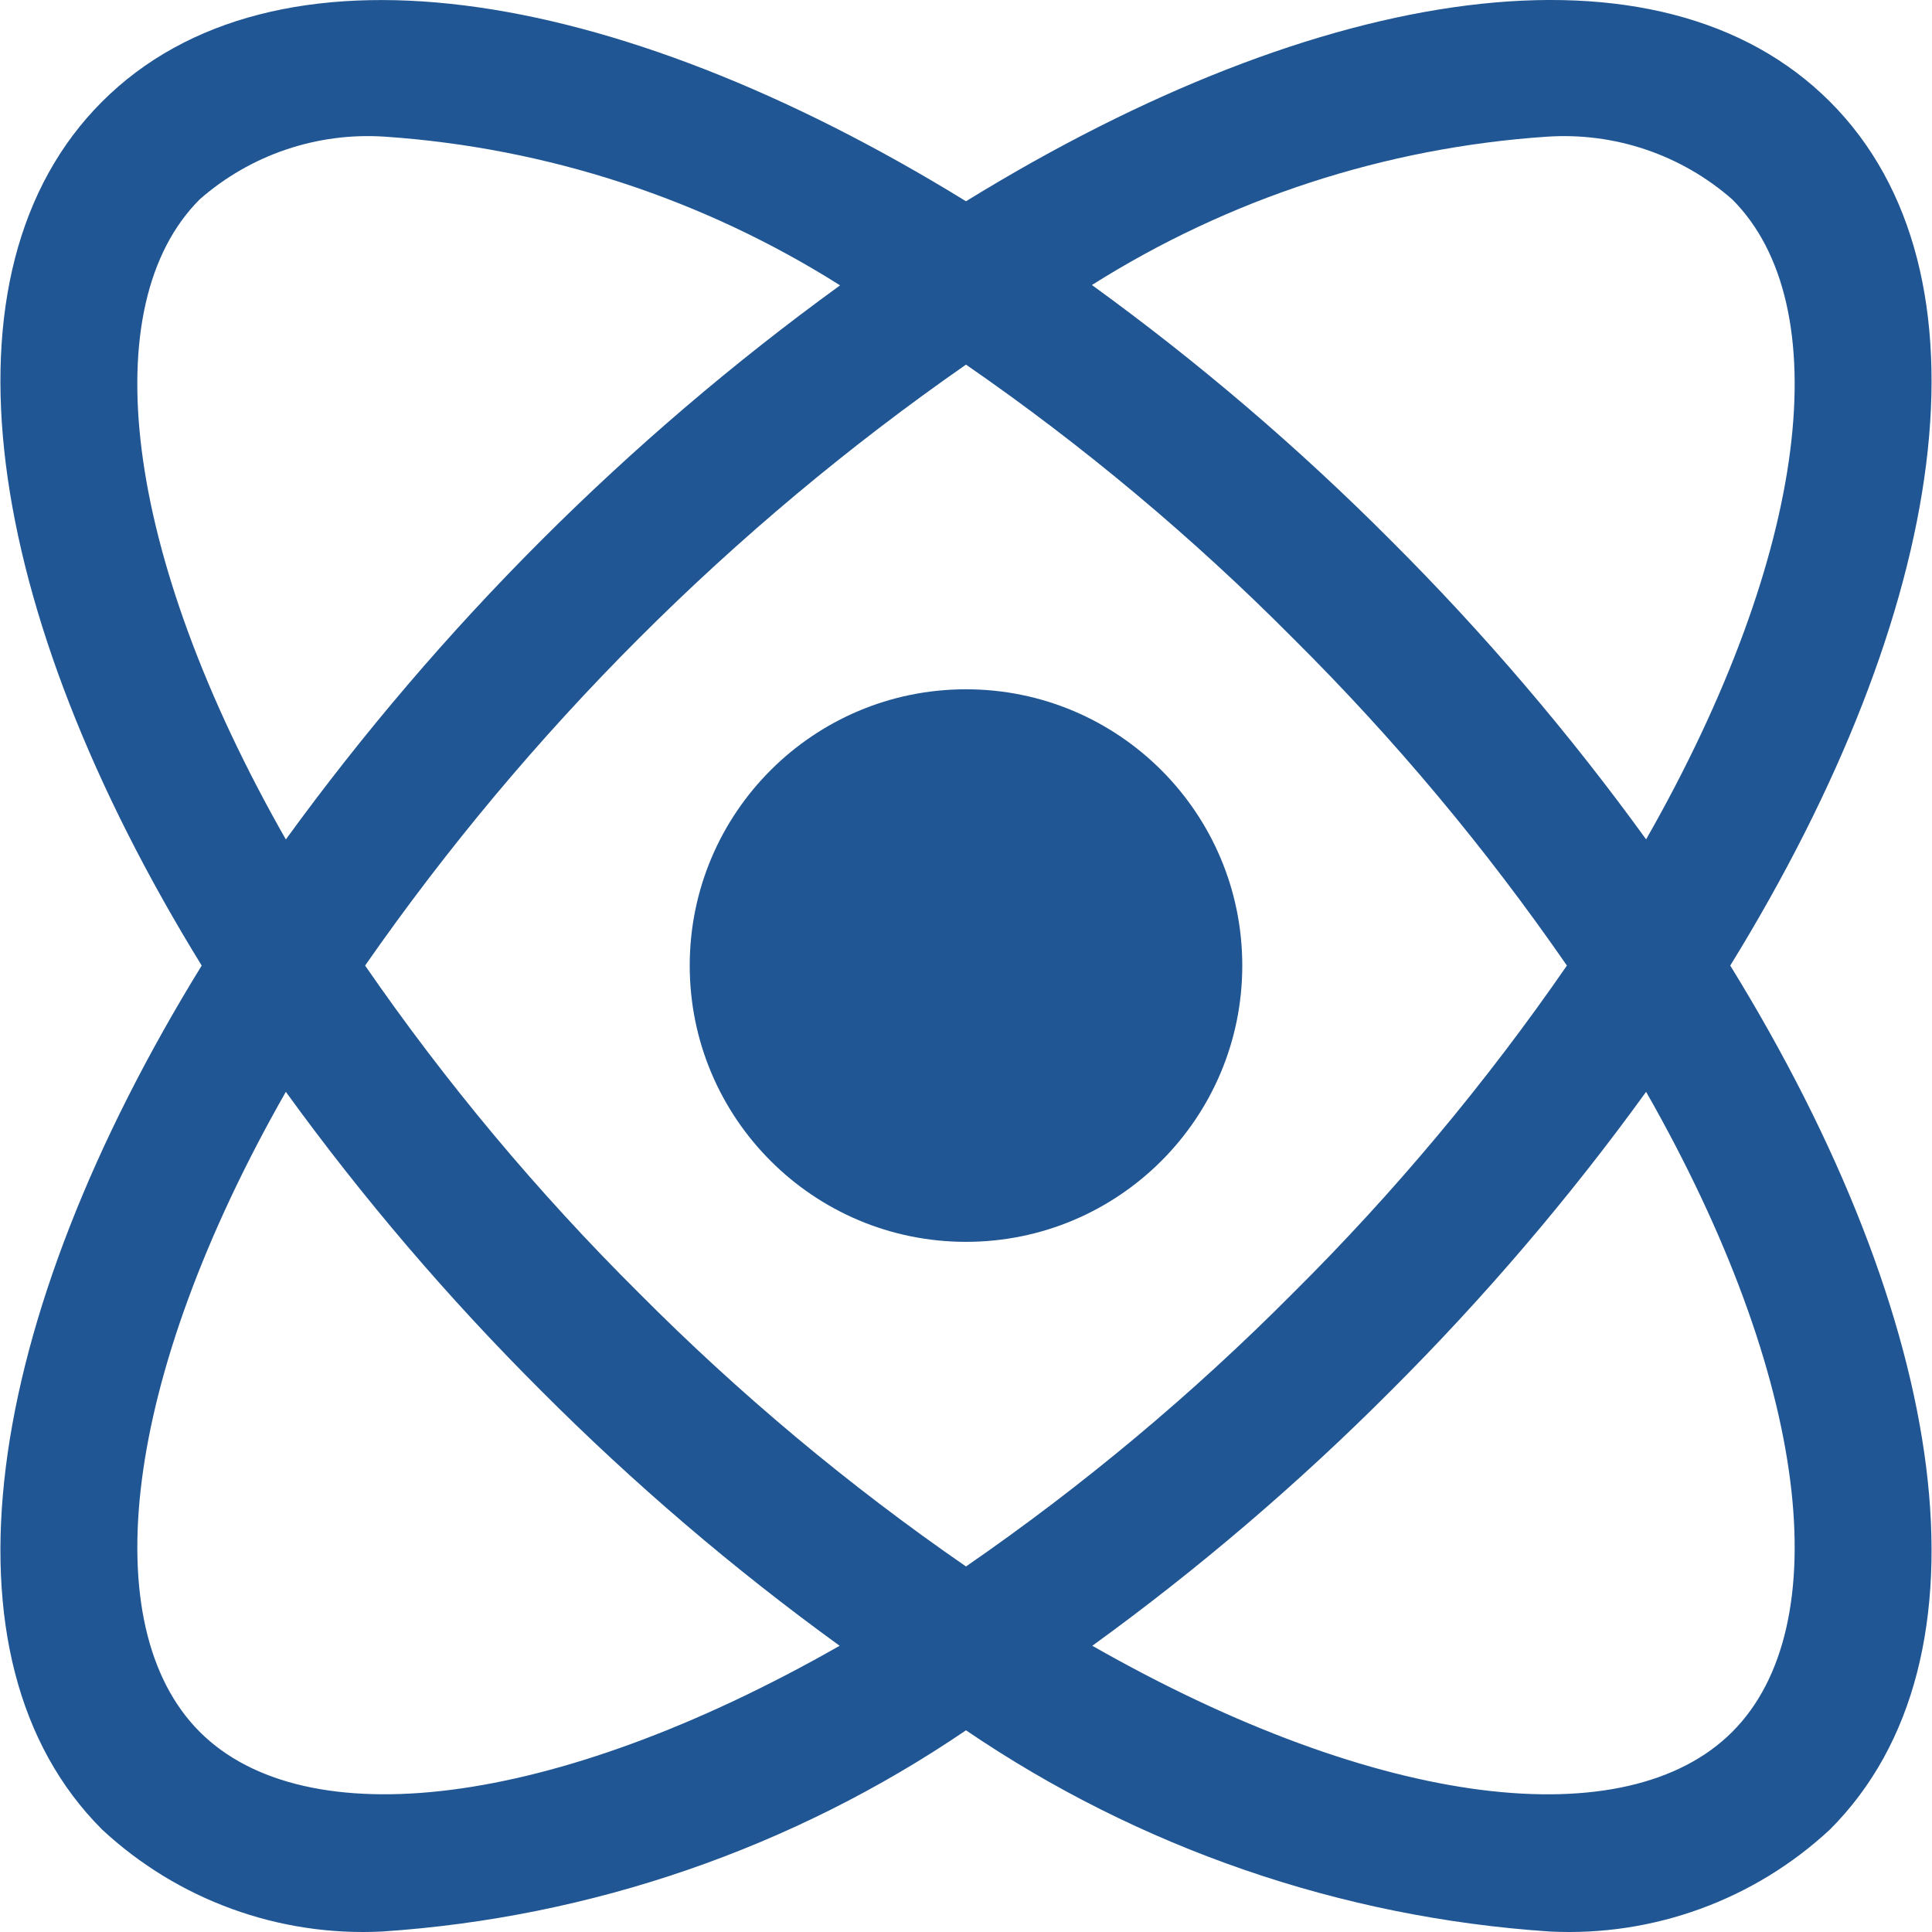
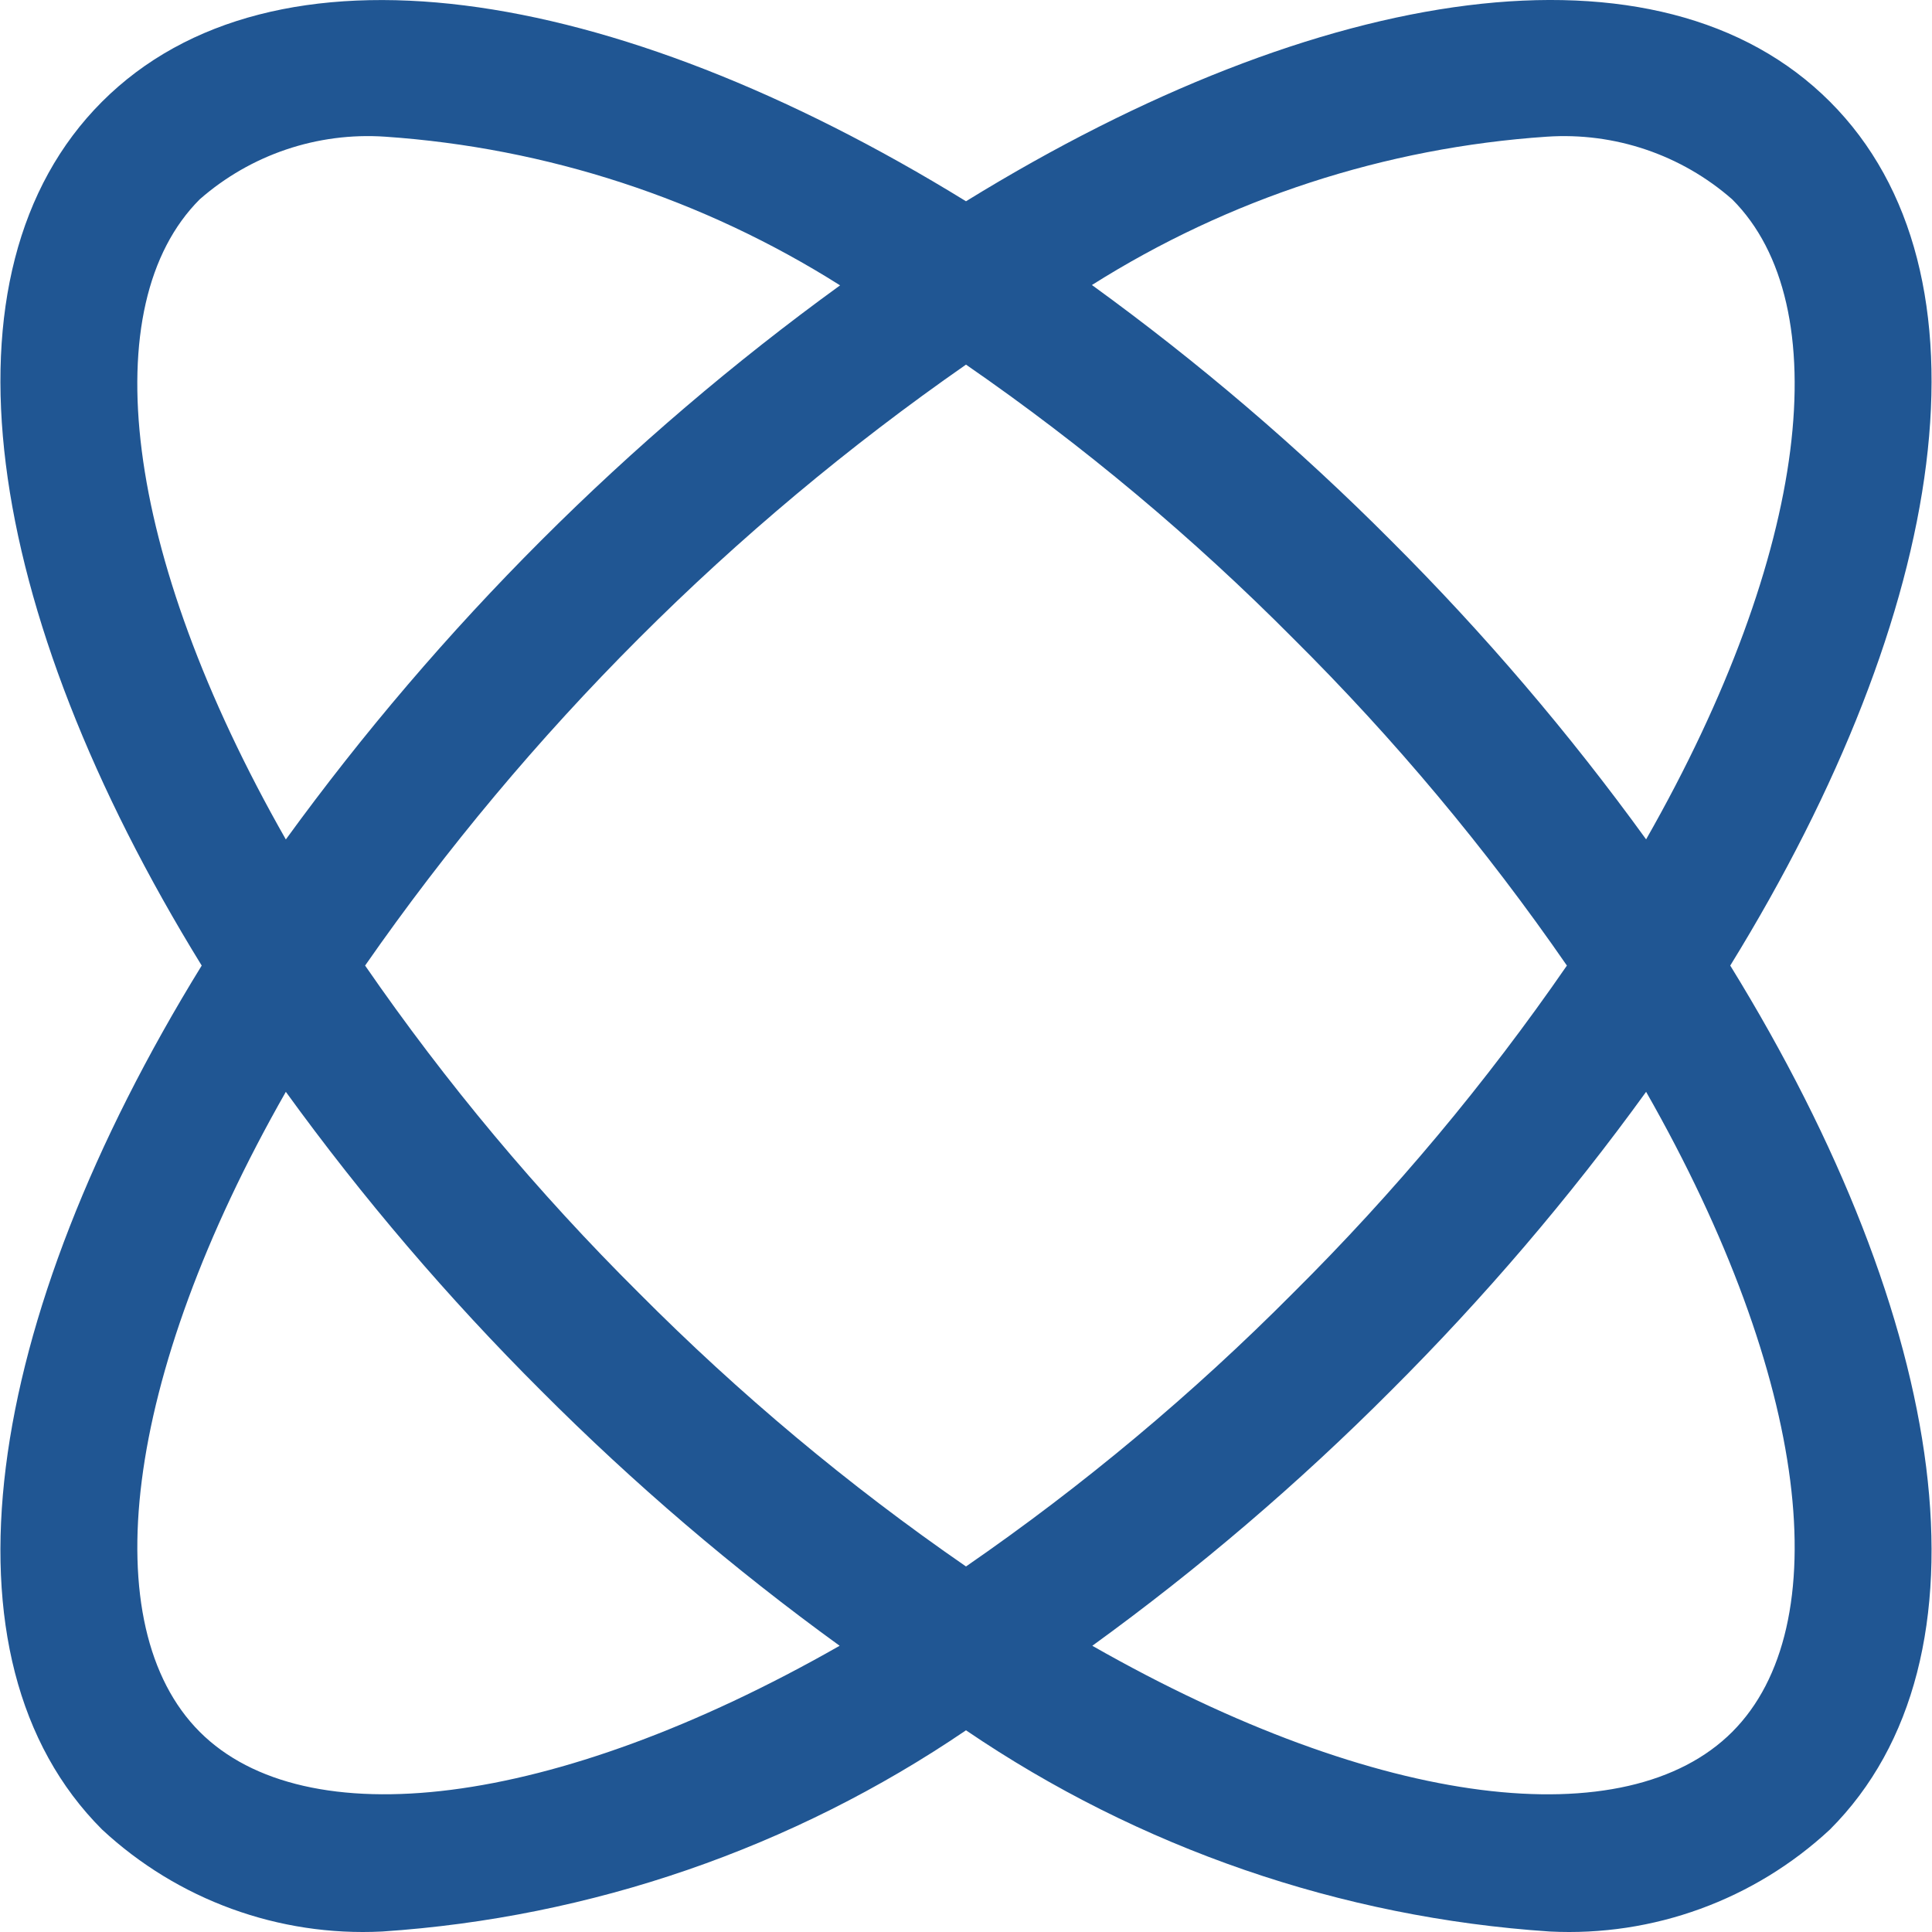
<svg xmlns="http://www.w3.org/2000/svg" width="40" height="40" viewBox="0 0 40 40" fill="none">
  <g clip-path="url(#clip0_127_9181)">
    <path d="M37.887 2.105C34.36 -1.423 27.364 -0.37 20 4.167C12.635 -0.369 5.639 -1.421 2.113 2.105C-1.414 5.632 -0.361 12.627 4.176 19.991C-0.361 27.355 -1.414 34.351 2.113 37.878C3.681 39.336 5.773 40.098 7.912 39.99C12.24 39.702 16.413 38.264 20 35.824C23.587 38.264 27.76 39.702 32.088 39.99C34.227 40.098 36.319 39.336 37.887 37.878C41.413 34.351 40.361 27.355 35.823 19.991C40.361 12.627 41.413 5.632 37.887 2.105ZM32.025 2.83C33.427 2.735 34.809 3.202 35.865 4.129C38.041 6.305 37.482 11.411 34.081 17.378C32.488 15.178 30.722 13.11 28.799 11.192C26.88 9.265 24.809 7.496 22.607 5.901C25.443 4.111 28.679 3.056 32.025 2.83ZM4.135 4.127C5.191 3.201 6.573 2.734 7.975 2.83C11.321 3.059 14.557 4.116 17.393 5.908C12.988 9.104 9.116 12.976 5.918 17.38C2.518 11.411 1.958 6.305 4.135 4.127ZM4.135 35.856C1.959 33.678 2.518 28.571 5.918 22.605C7.511 24.805 9.278 26.873 11.201 28.791C13.118 30.714 15.185 32.481 17.384 34.074C11.42 37.474 6.311 38.033 4.135 35.856ZM13.223 26.765C11.13 24.686 9.234 22.419 7.559 19.991C10.936 15.139 15.148 10.927 20 7.549C22.429 9.227 24.697 11.126 26.777 13.221C28.869 15.299 30.765 17.565 32.441 19.991C30.765 22.42 28.867 24.689 26.773 26.769C24.694 28.861 22.427 30.757 20 32.432C17.571 30.756 15.303 28.858 13.223 26.765ZM35.865 35.856C33.687 38.035 28.58 37.474 22.615 34.074C24.814 32.481 26.882 30.714 28.799 28.791C30.722 26.873 32.489 24.805 34.081 22.605C37.482 28.571 38.041 33.678 35.865 35.856Z" fill="#205693" />
-     <path d="M20 25.711C23.159 25.711 25.72 23.15 25.72 19.991C25.72 16.831 23.159 14.271 20 14.271C16.841 14.271 14.28 16.831 14.28 19.991C14.28 23.15 16.841 25.711 20 25.711Z" fill="#205693" />
  </g>
  <defs>
    <clipPath id="clip0_127_9181">
      <rect width="40" height="40" fill="white" />
    </clipPath>
  </defs>
</svg>